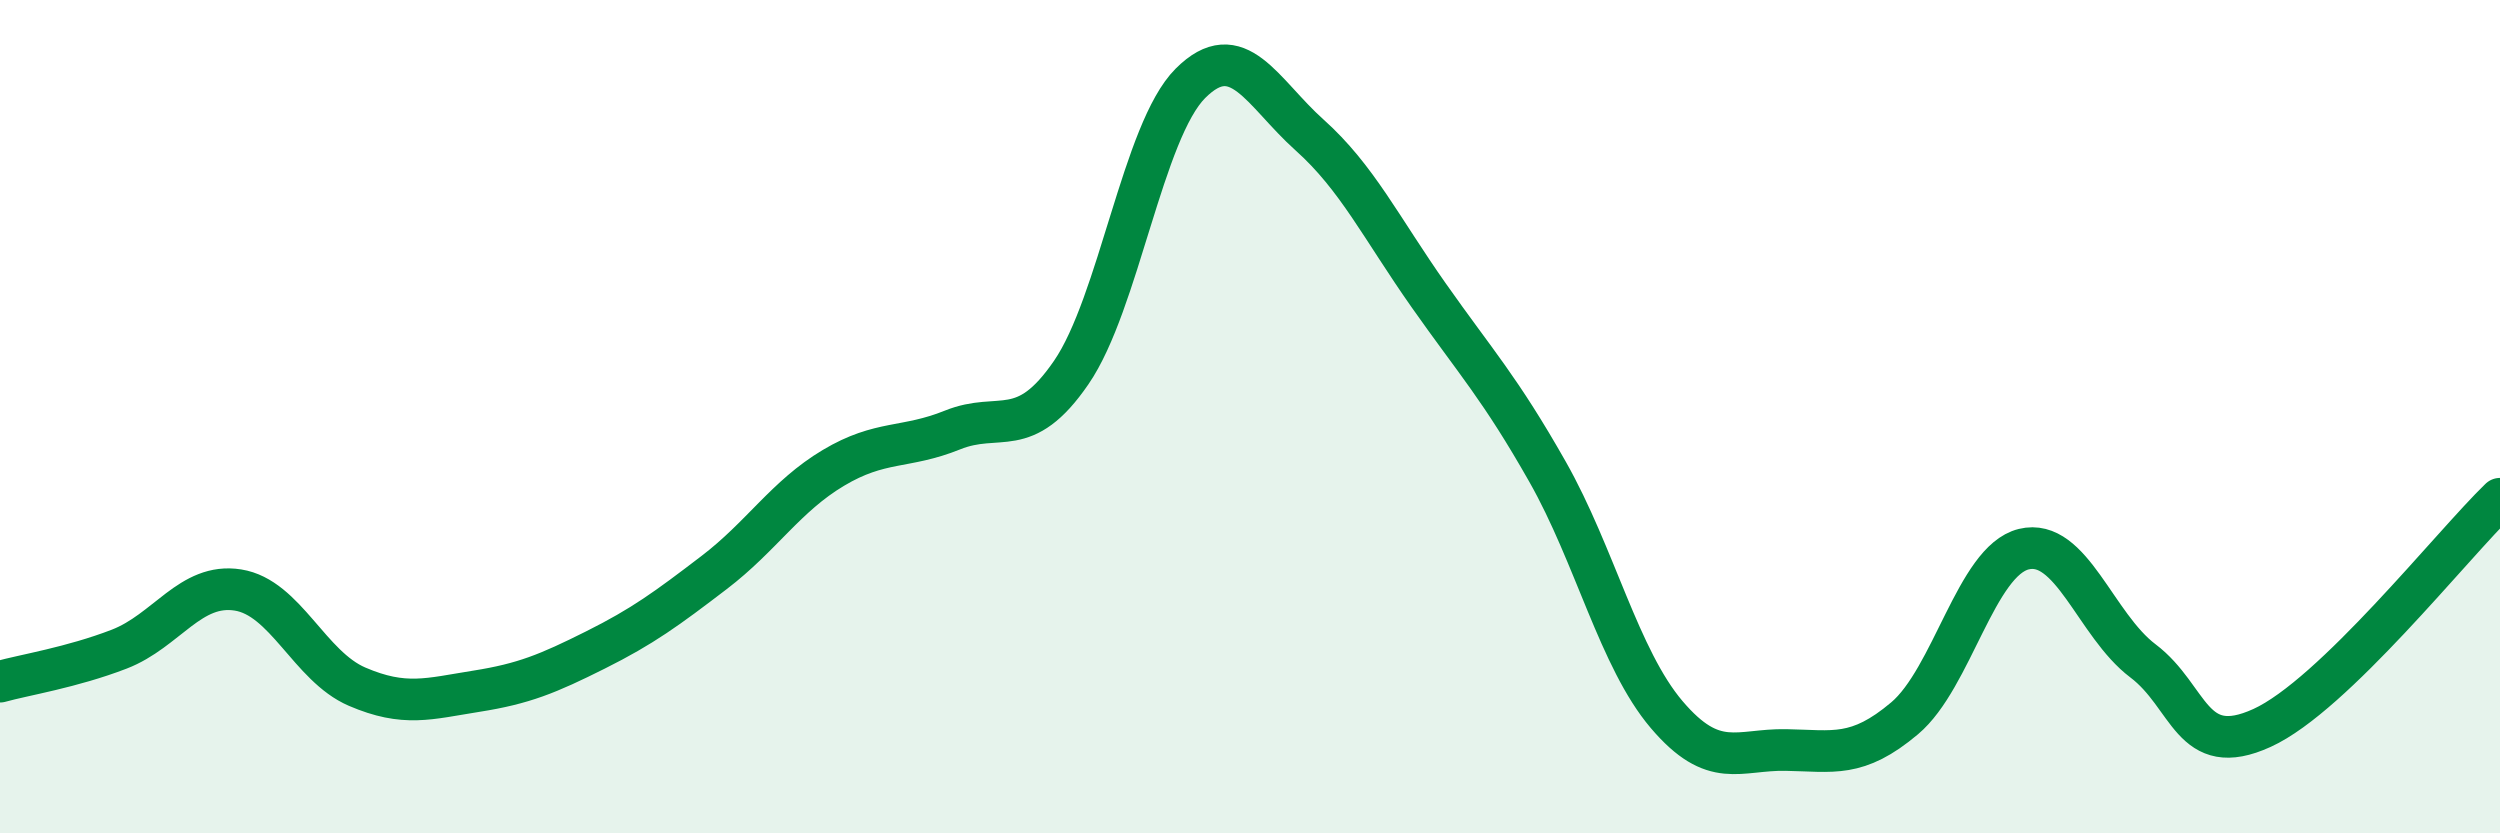
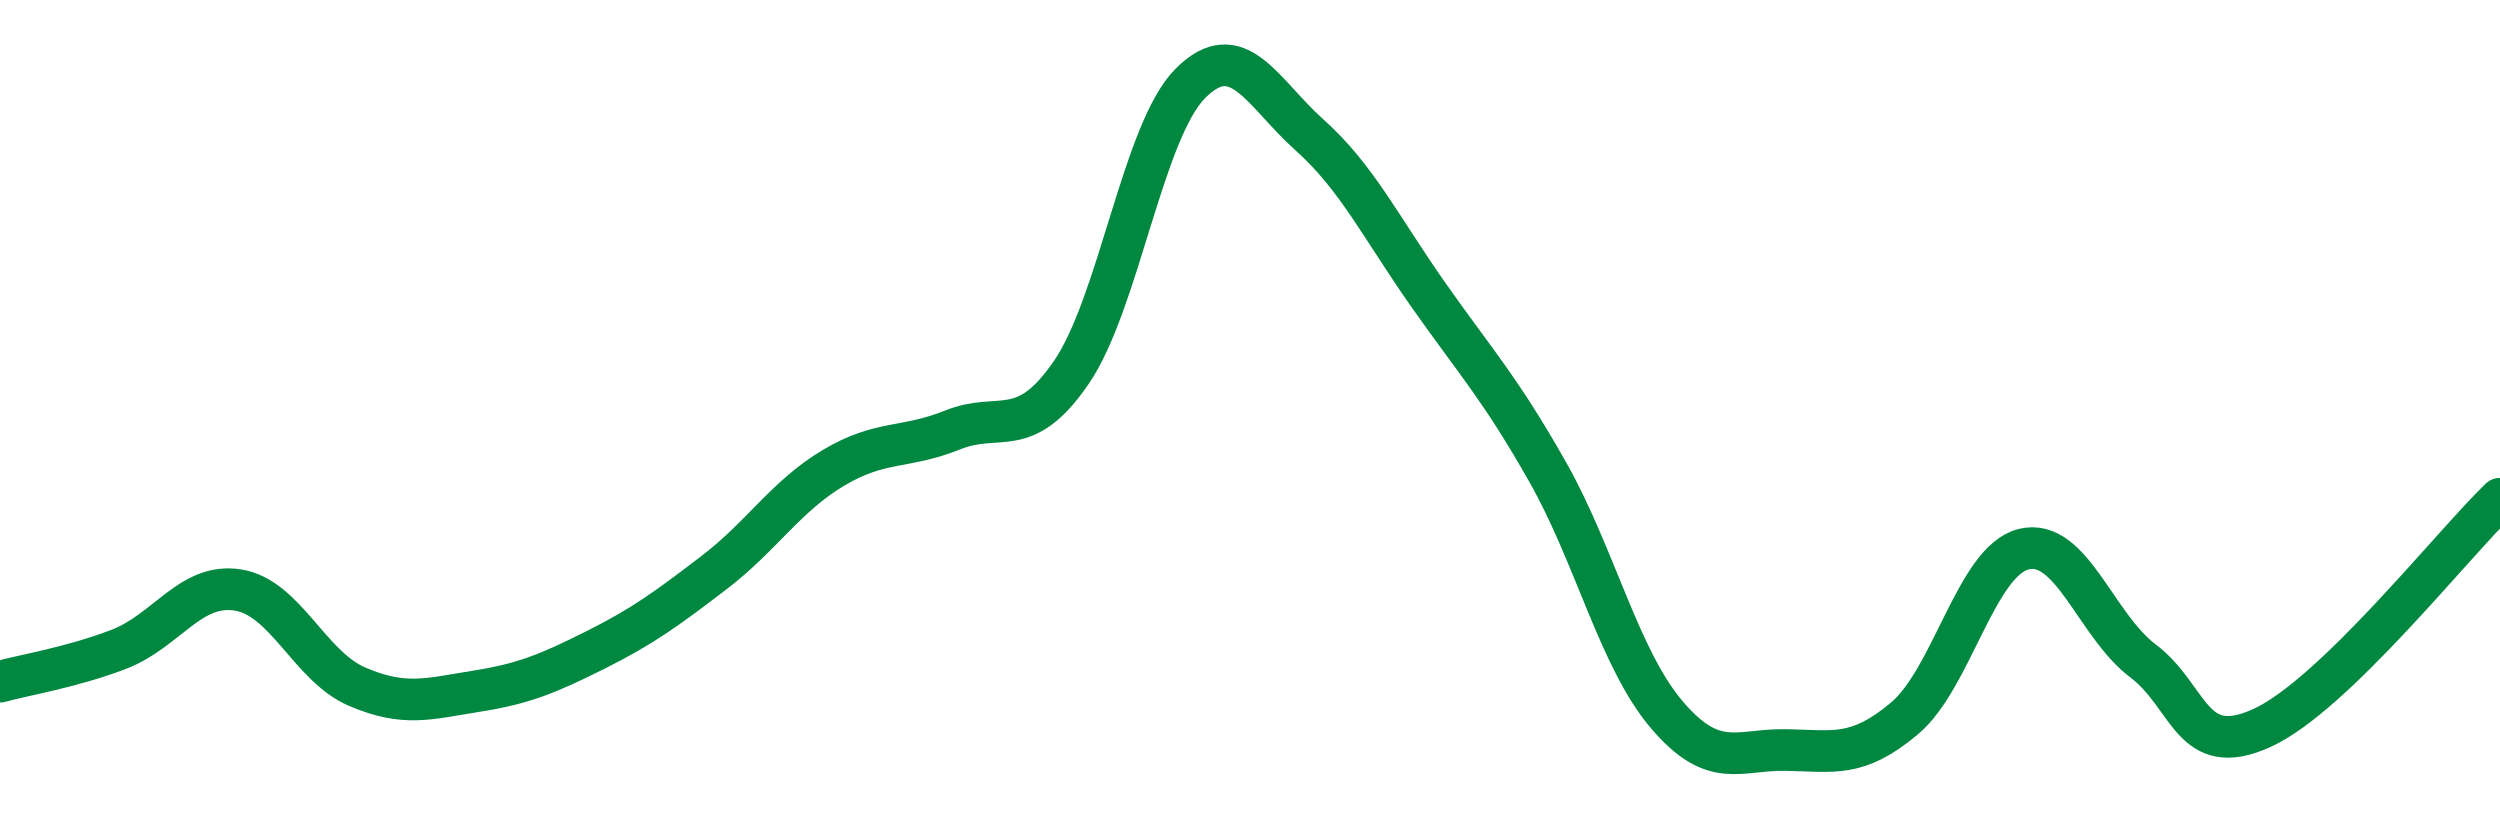
<svg xmlns="http://www.w3.org/2000/svg" width="60" height="20" viewBox="0 0 60 20">
-   <path d="M 0,16.36 C 0.57,16.2 1.72,16.02 2.86,15.58 C 4,15.14 4.57,13.98 5.71,14.16 C 6.85,14.34 7.43,15.99 8.57,16.48 C 9.71,16.97 10.29,16.77 11.43,16.59 C 12.57,16.41 13.15,16.17 14.29,15.6 C 15.43,15.03 16,14.61 17.14,13.74 C 18.28,12.87 18.86,11.91 20,11.23 C 21.14,10.55 21.72,10.78 22.86,10.32 C 24,9.86 24.57,10.6 25.71,8.94 C 26.85,7.28 27.43,3.14 28.57,2 C 29.71,0.86 30.29,2.22 31.43,3.24 C 32.57,4.26 33.15,5.47 34.29,7.09 C 35.43,8.71 36,9.31 37.14,11.32 C 38.28,13.33 38.86,15.81 40,17.15 C 41.14,18.49 41.72,17.98 42.86,18 C 44,18.02 44.57,18.2 45.71,17.24 C 46.85,16.28 47.43,13.46 48.57,13.18 C 49.71,12.9 50.29,15 51.43,15.86 C 52.57,16.72 52.58,18.25 54.29,17.47 C 56,16.69 58.86,13.07 60,11.97L60 20L0 20Z" fill="#008740" opacity="0.1" stroke-linecap="round" stroke-linejoin="round" />
  <path d="M 0,16.36 C 0.57,16.2 1.72,16.02 2.86,15.58 C 4,15.14 4.57,13.98 5.71,14.16 C 6.85,14.34 7.43,15.99 8.57,16.48 C 9.71,16.97 10.29,16.77 11.43,16.59 C 12.57,16.41 13.15,16.17 14.29,15.6 C 15.43,15.03 16,14.61 17.14,13.74 C 18.28,12.87 18.86,11.91 20,11.23 C 21.14,10.55 21.72,10.78 22.86,10.32 C 24,9.86 24.57,10.6 25.71,8.94 C 26.85,7.28 27.43,3.14 28.57,2 C 29.71,0.86 30.29,2.22 31.43,3.24 C 32.57,4.26 33.15,5.47 34.29,7.09 C 35.43,8.71 36,9.31 37.14,11.32 C 38.28,13.33 38.86,15.81 40,17.15 C 41.14,18.49 41.72,17.98 42.86,18 C 44,18.02 44.57,18.2 45.71,17.24 C 46.85,16.28 47.43,13.46 48.57,13.18 C 49.71,12.9 50.29,15 51.43,15.86 C 52.57,16.72 52.58,18.25 54.29,17.47 C 56,16.69 58.86,13.07 60,11.97" stroke="#008740" stroke-width="1" fill="none" stroke-linecap="round" stroke-linejoin="round" />
</svg>